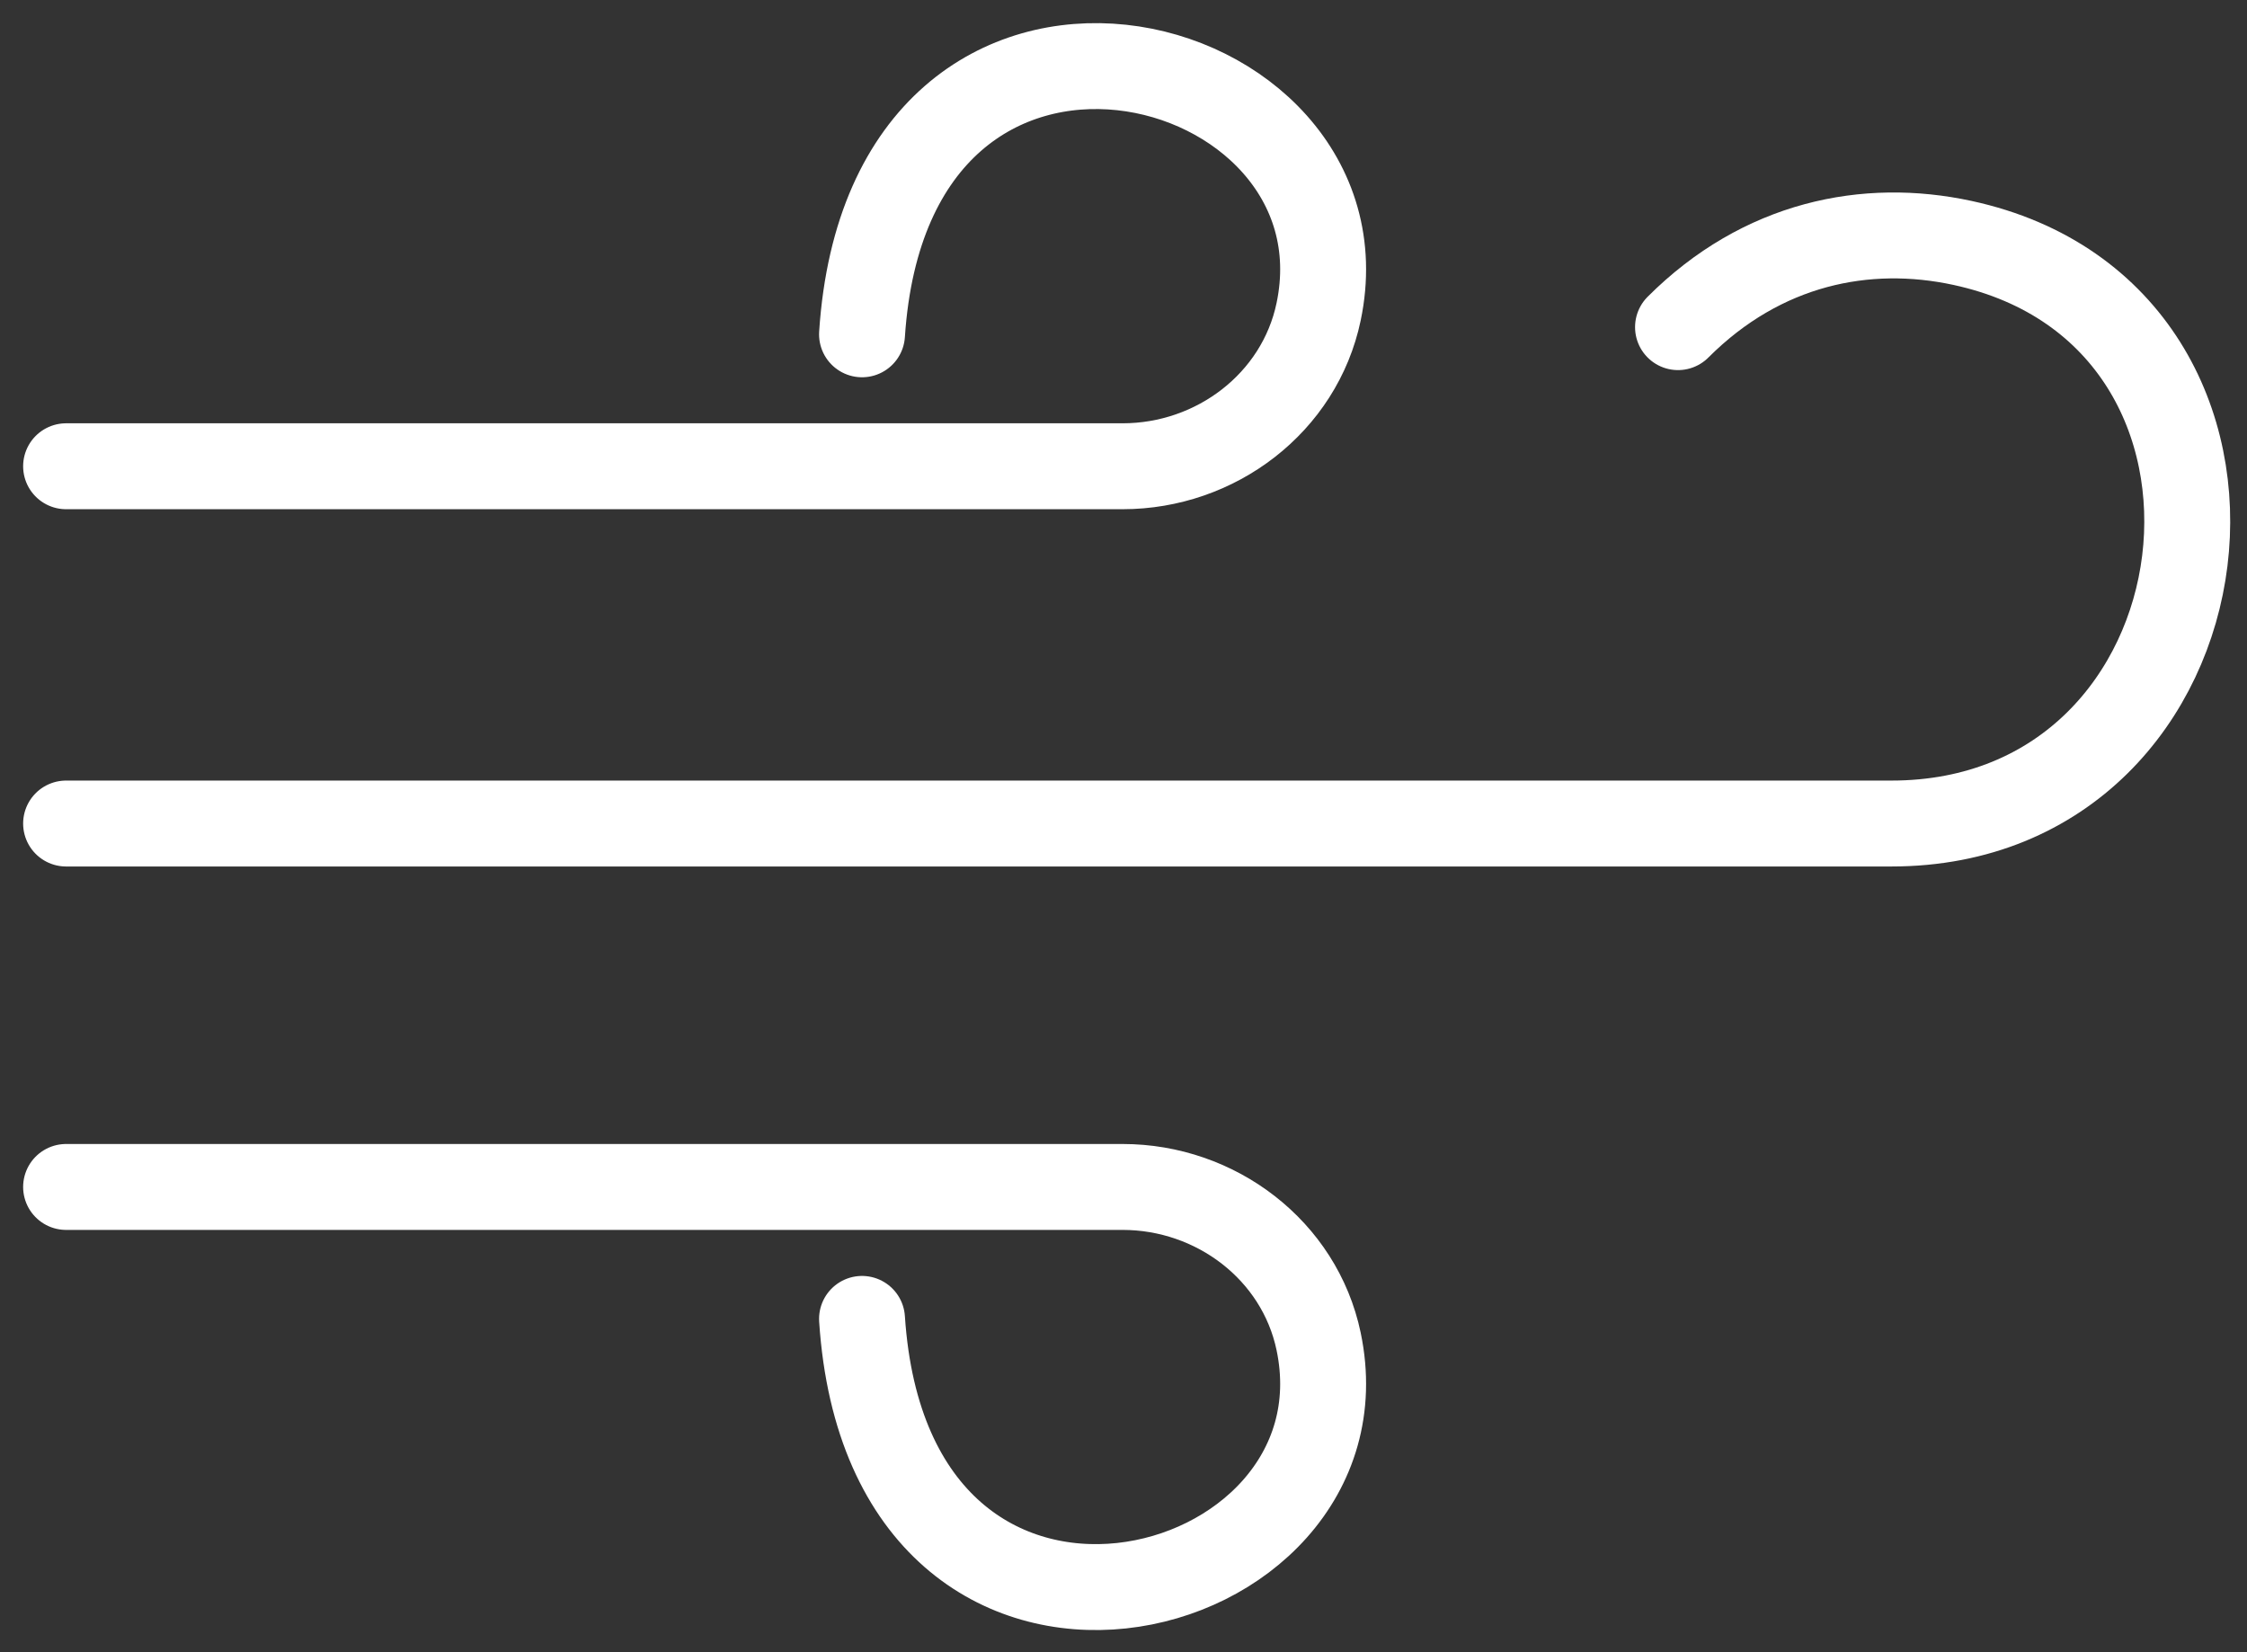
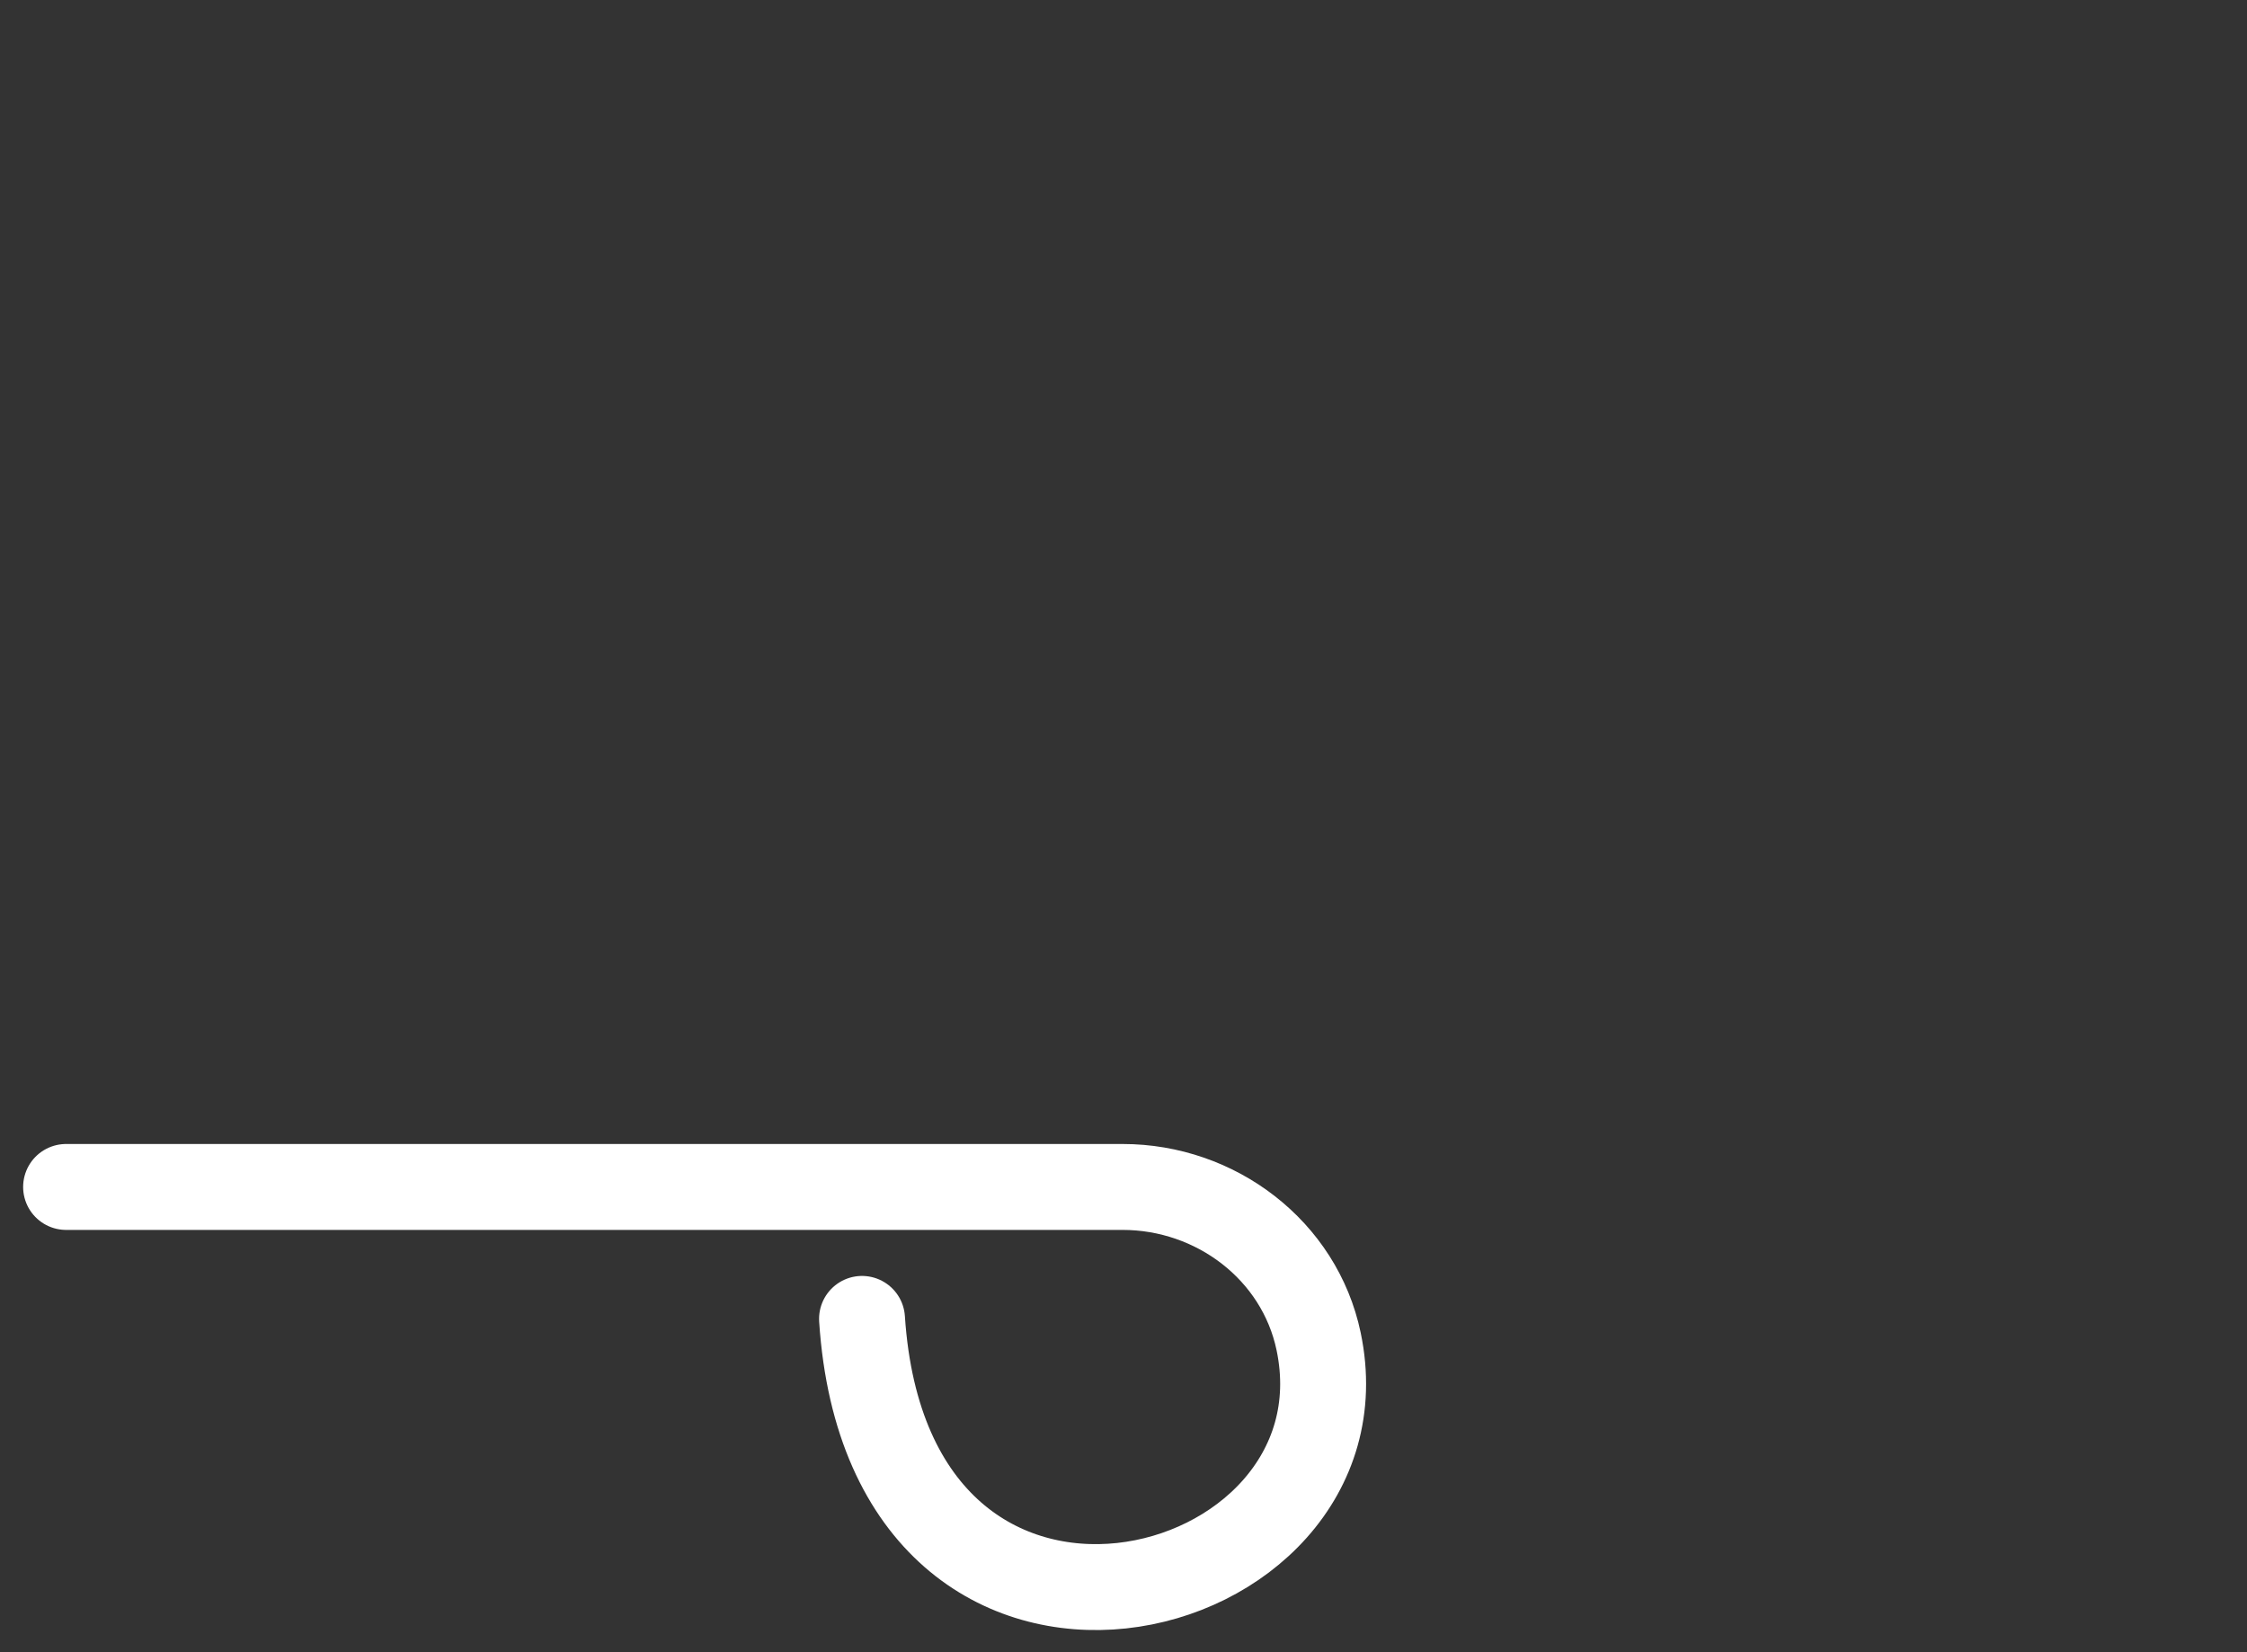
<svg xmlns="http://www.w3.org/2000/svg" width="68" height="50" viewBox="0 0 68 50" fill="none">
  <rect x="0" y="0" width="68" height="50" fill="#333333" stroke="none" />
-   <path d="M2 14.11H33.973C36.794 14.11 39.327 12.195 39.905 9.434C41.602 1.335 26.913 -2.407 26.087 10.117" stroke="white" stroke-width="2.6" stroke-linecap="round" stroke-linejoin="round" />
  <path d="M2 35.92H33.973C36.794 35.92 39.327 37.835 39.905 40.595C41.602 48.694 26.913 52.437 26.087 39.913" stroke="white" stroke-width="2.6" stroke-linecap="round" stroke-linejoin="round" />
-   <path d="M2 24.922H57.24C67.764 24.922 69.675 9.575 59.388 7.351C56.477 6.722 53.327 7.354 50.781 9.9" stroke="white" stroke-width="2.6" stroke-linecap="round" stroke-linejoin="round" />
</svg>